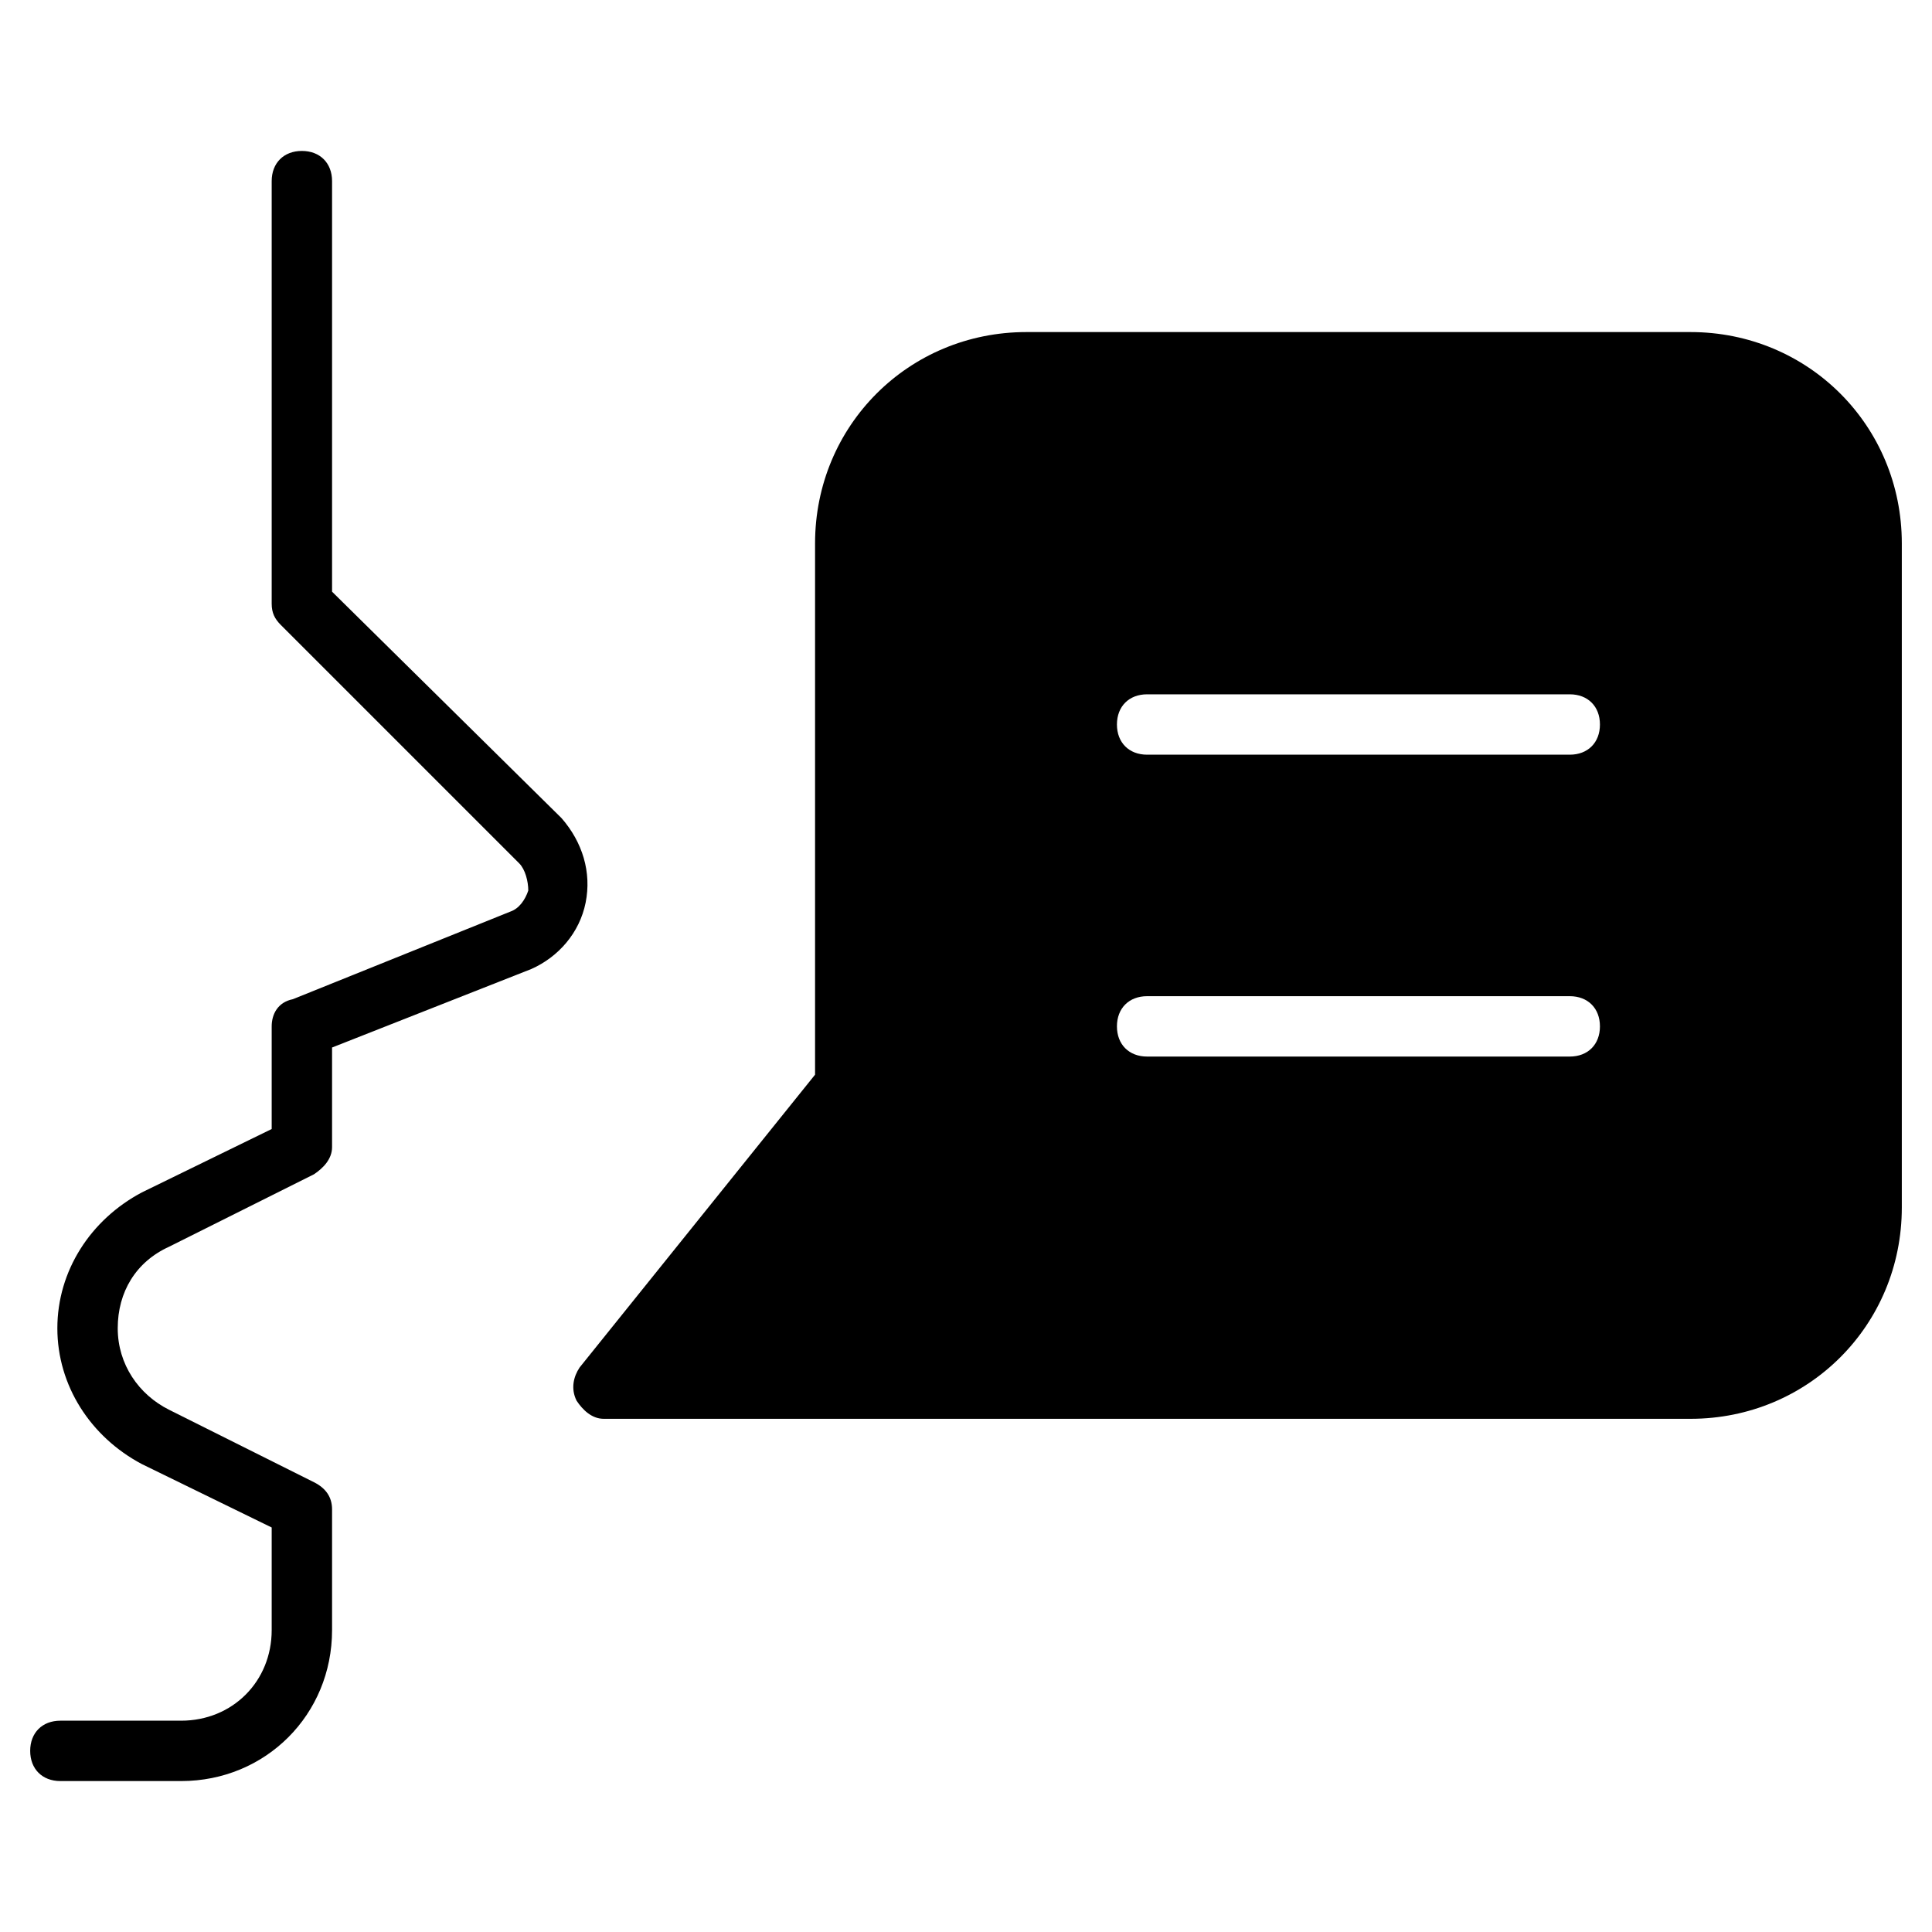
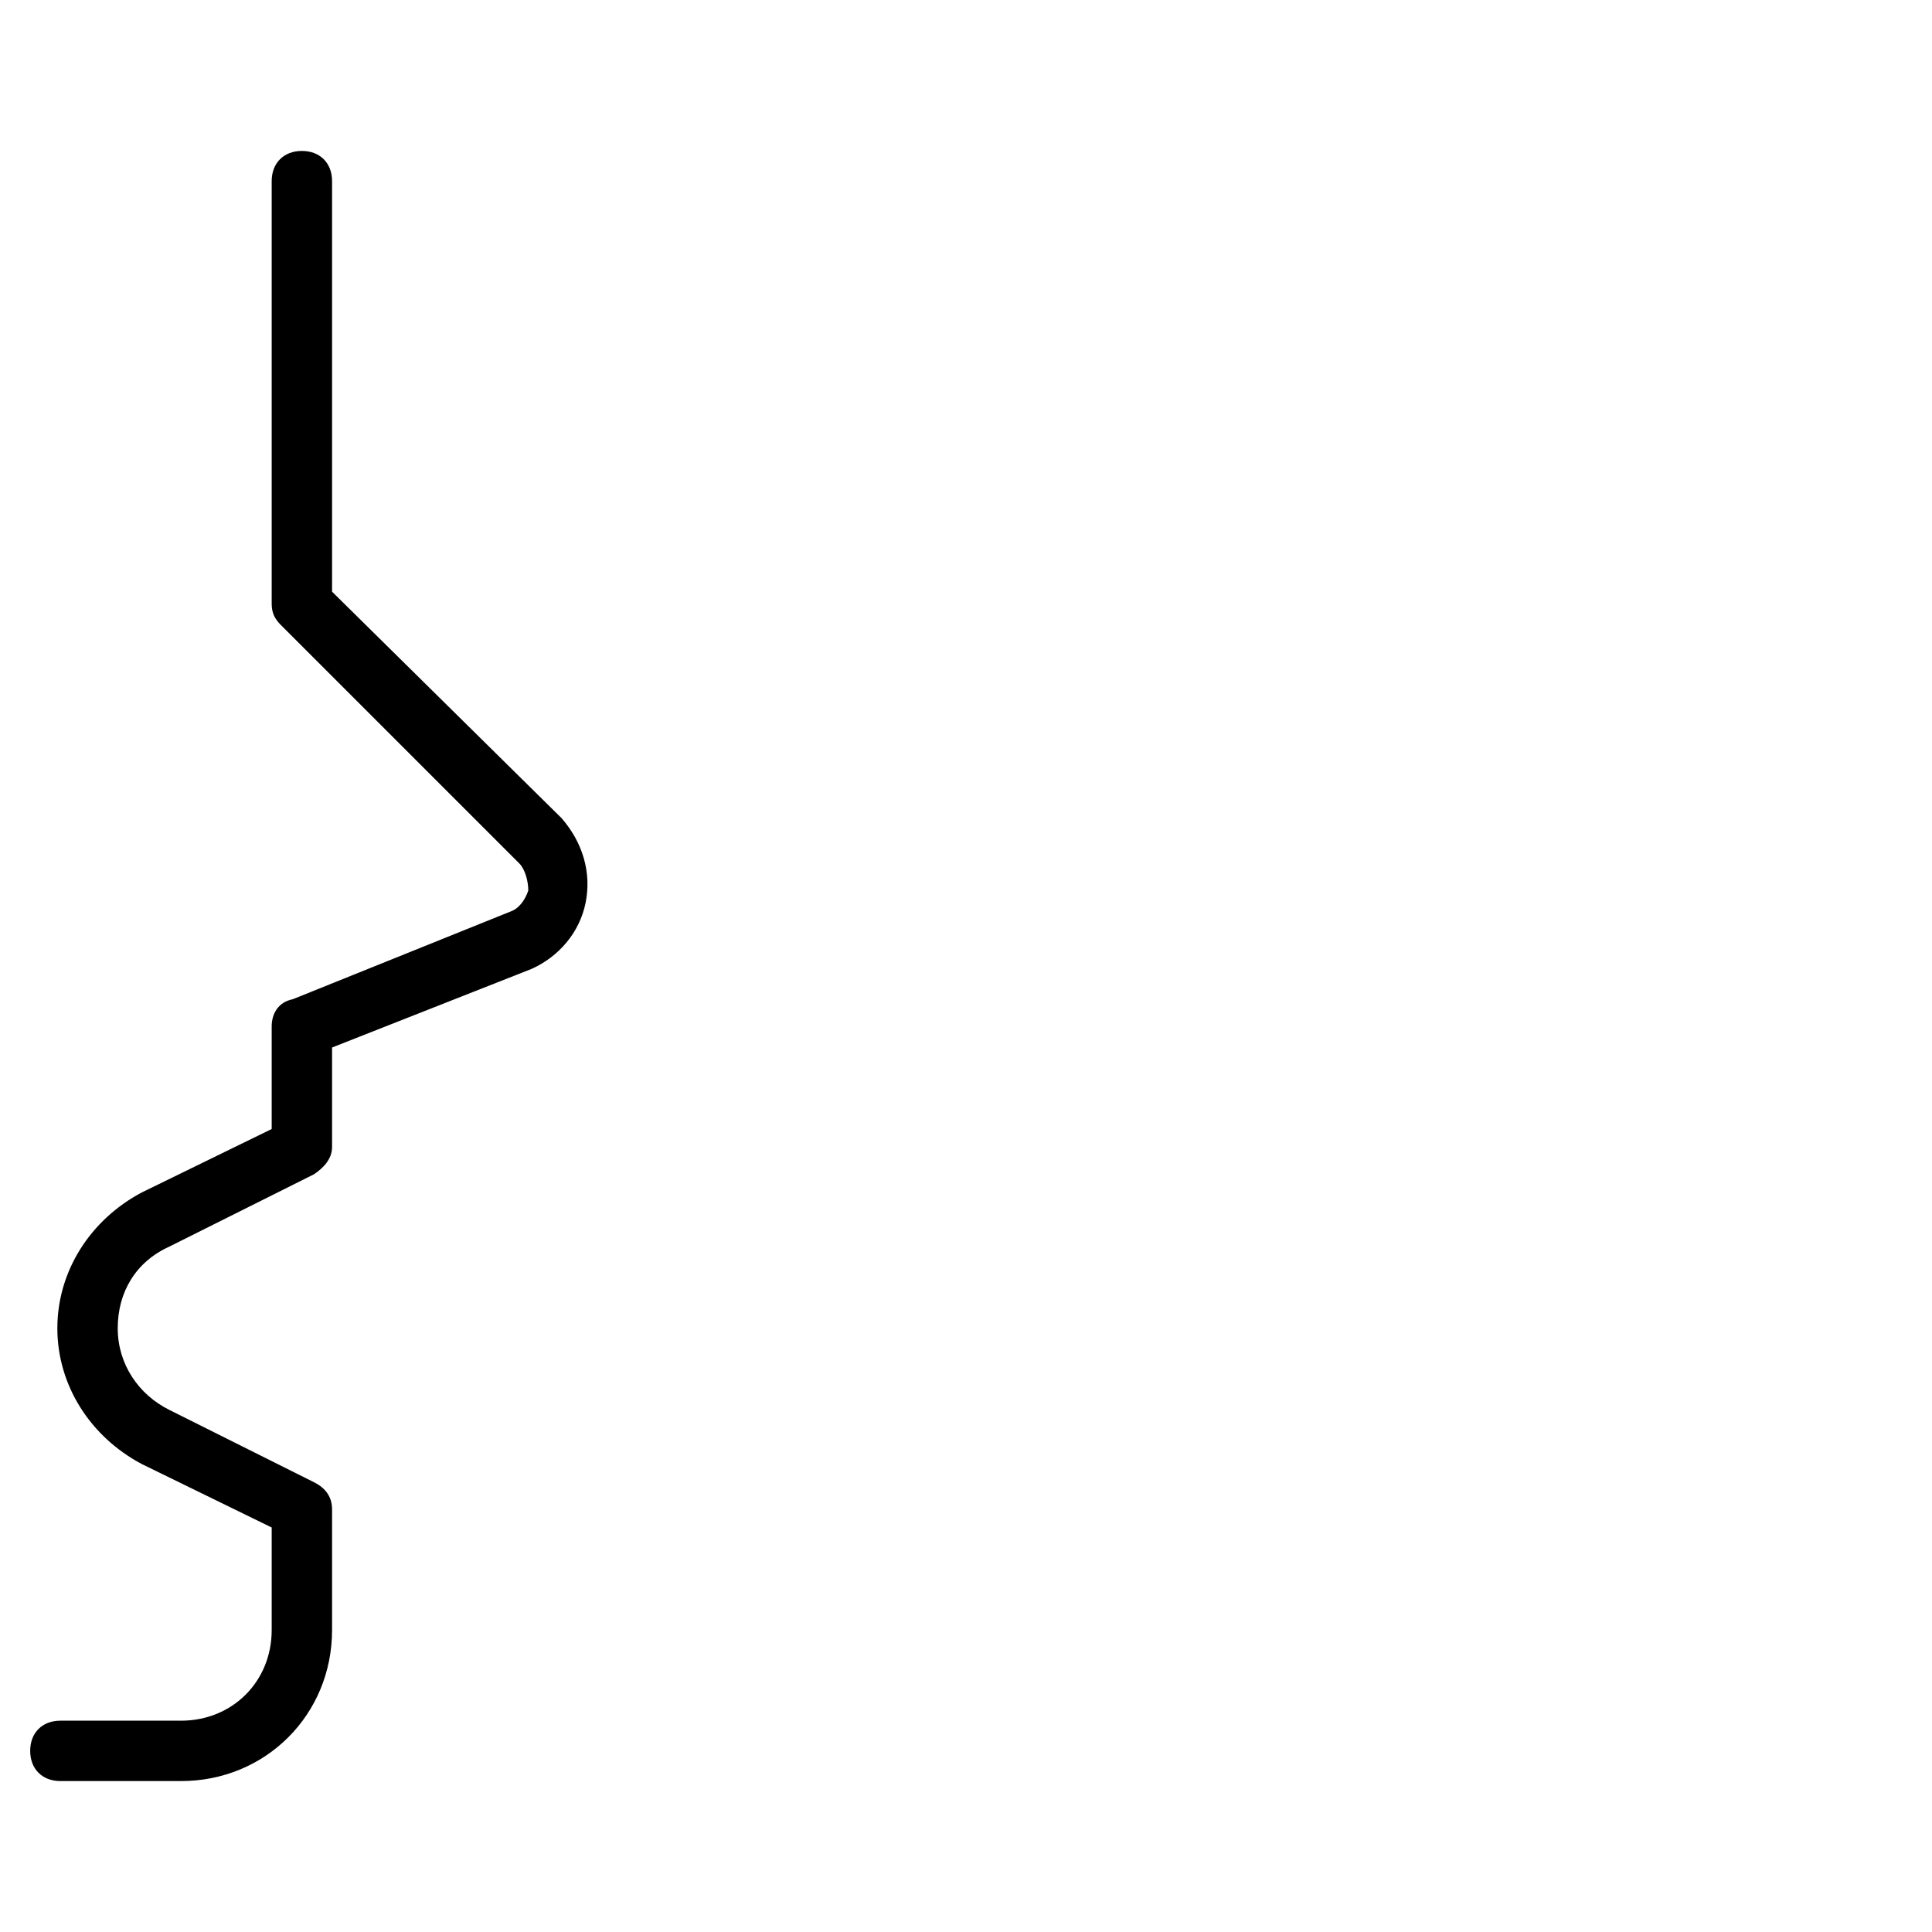
<svg xmlns="http://www.w3.org/2000/svg" version="1.1" width="32" height="32" viewBox="0 0 32 32">
  <title>language</title>
  <path d="M9.3 13.55l-3.8-3.75v-6.8c0-0.3-0.2-0.5-0.5-0.5s-0.5 0.2-0.5 0.5v7c0 0.15 0.050 0.25 0.15 0.35l3.95 3.95c0.1 0.1 0.15 0.3 0.15 0.45-0.050 0.15-0.15 0.3-0.3 0.35l-3.6 1.45c-0.25 0.050-0.35 0.25-0.35 0.45v1.7l-2.15 1.050c-0.85 0.45-1.4 1.3-1.4 2.25s0.55 1.8 1.4 2.25l2.15 1.050v1.7c0 0.85-0.65 1.5-1.5 1.5h-2c-0.3 0-0.5 0.2-0.5 0.5s0.2 0.5 0.5 0.5h2c1.4 0 2.5-1.1 2.5-2.5v-2c0-0.2-0.1-0.35-0.3-0.45l-2.4-1.2c-0.5-0.25-0.85-0.75-0.85-1.35s0.3-1.1 0.85-1.35l2.4-1.2c0.15-0.1 0.3-0.25 0.3-0.45v-1.65l3.3-1.3c0.45-0.2 0.8-0.6 0.9-1.1s-0.050-1-0.4-1.4z" />
-   <path d="M28 5.5h-11c-1.95 0-3.5 1.55-3.5 3.5v8.8l-3.9 4.85c-0.1 0.15-0.15 0.35-0.050 0.55 0.1 0.15 0.25 0.3 0.45 0.3h18c1.95 0 3.5-1.55 3.5-3.5v-11c0-1.95-1.55-3.5-3.5-3.5zM26 17.5h-7c-0.3 0-0.5-0.2-0.5-0.5s0.2-0.5 0.5-0.5h7c0.3 0 0.5 0.2 0.5 0.5s-0.2 0.5-0.5 0.5zM26 12.5h-7c-0.3 0-0.5-0.2-0.5-0.5s0.2-0.5 0.5-0.5h7c0.3 0 0.5 0.2 0.5 0.5s-0.2 0.5-0.5 0.5z" />
</svg>